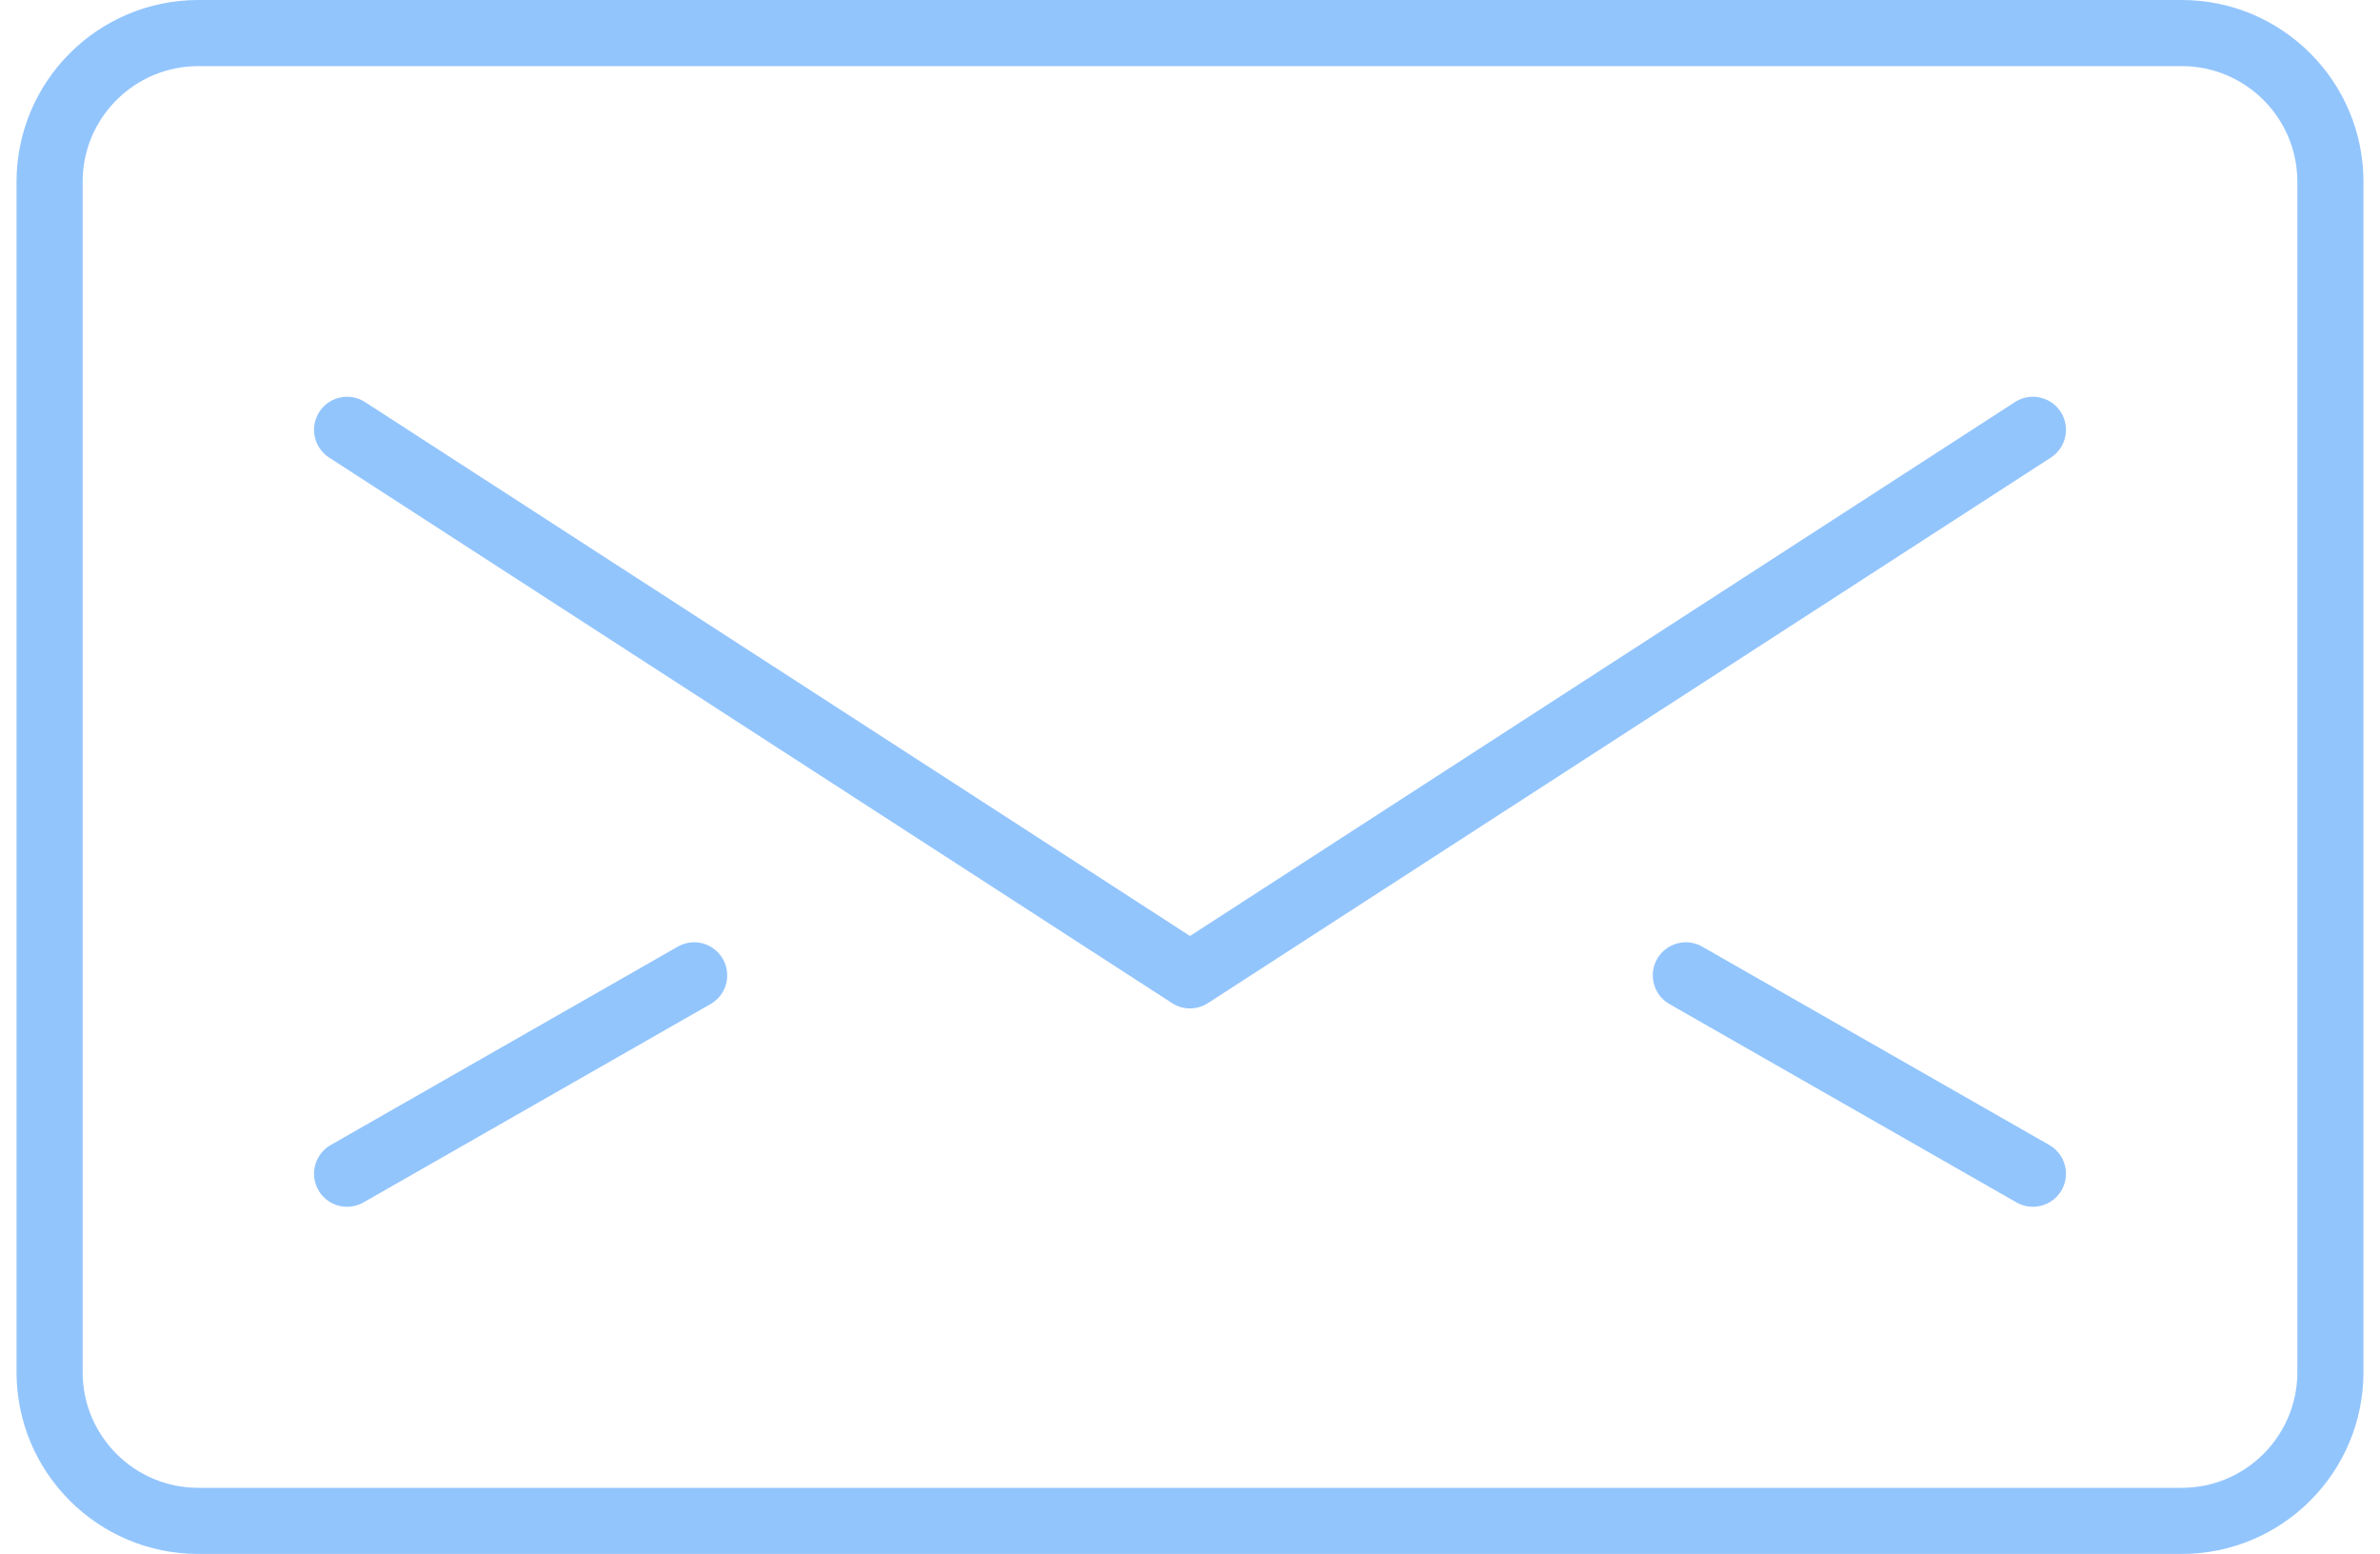
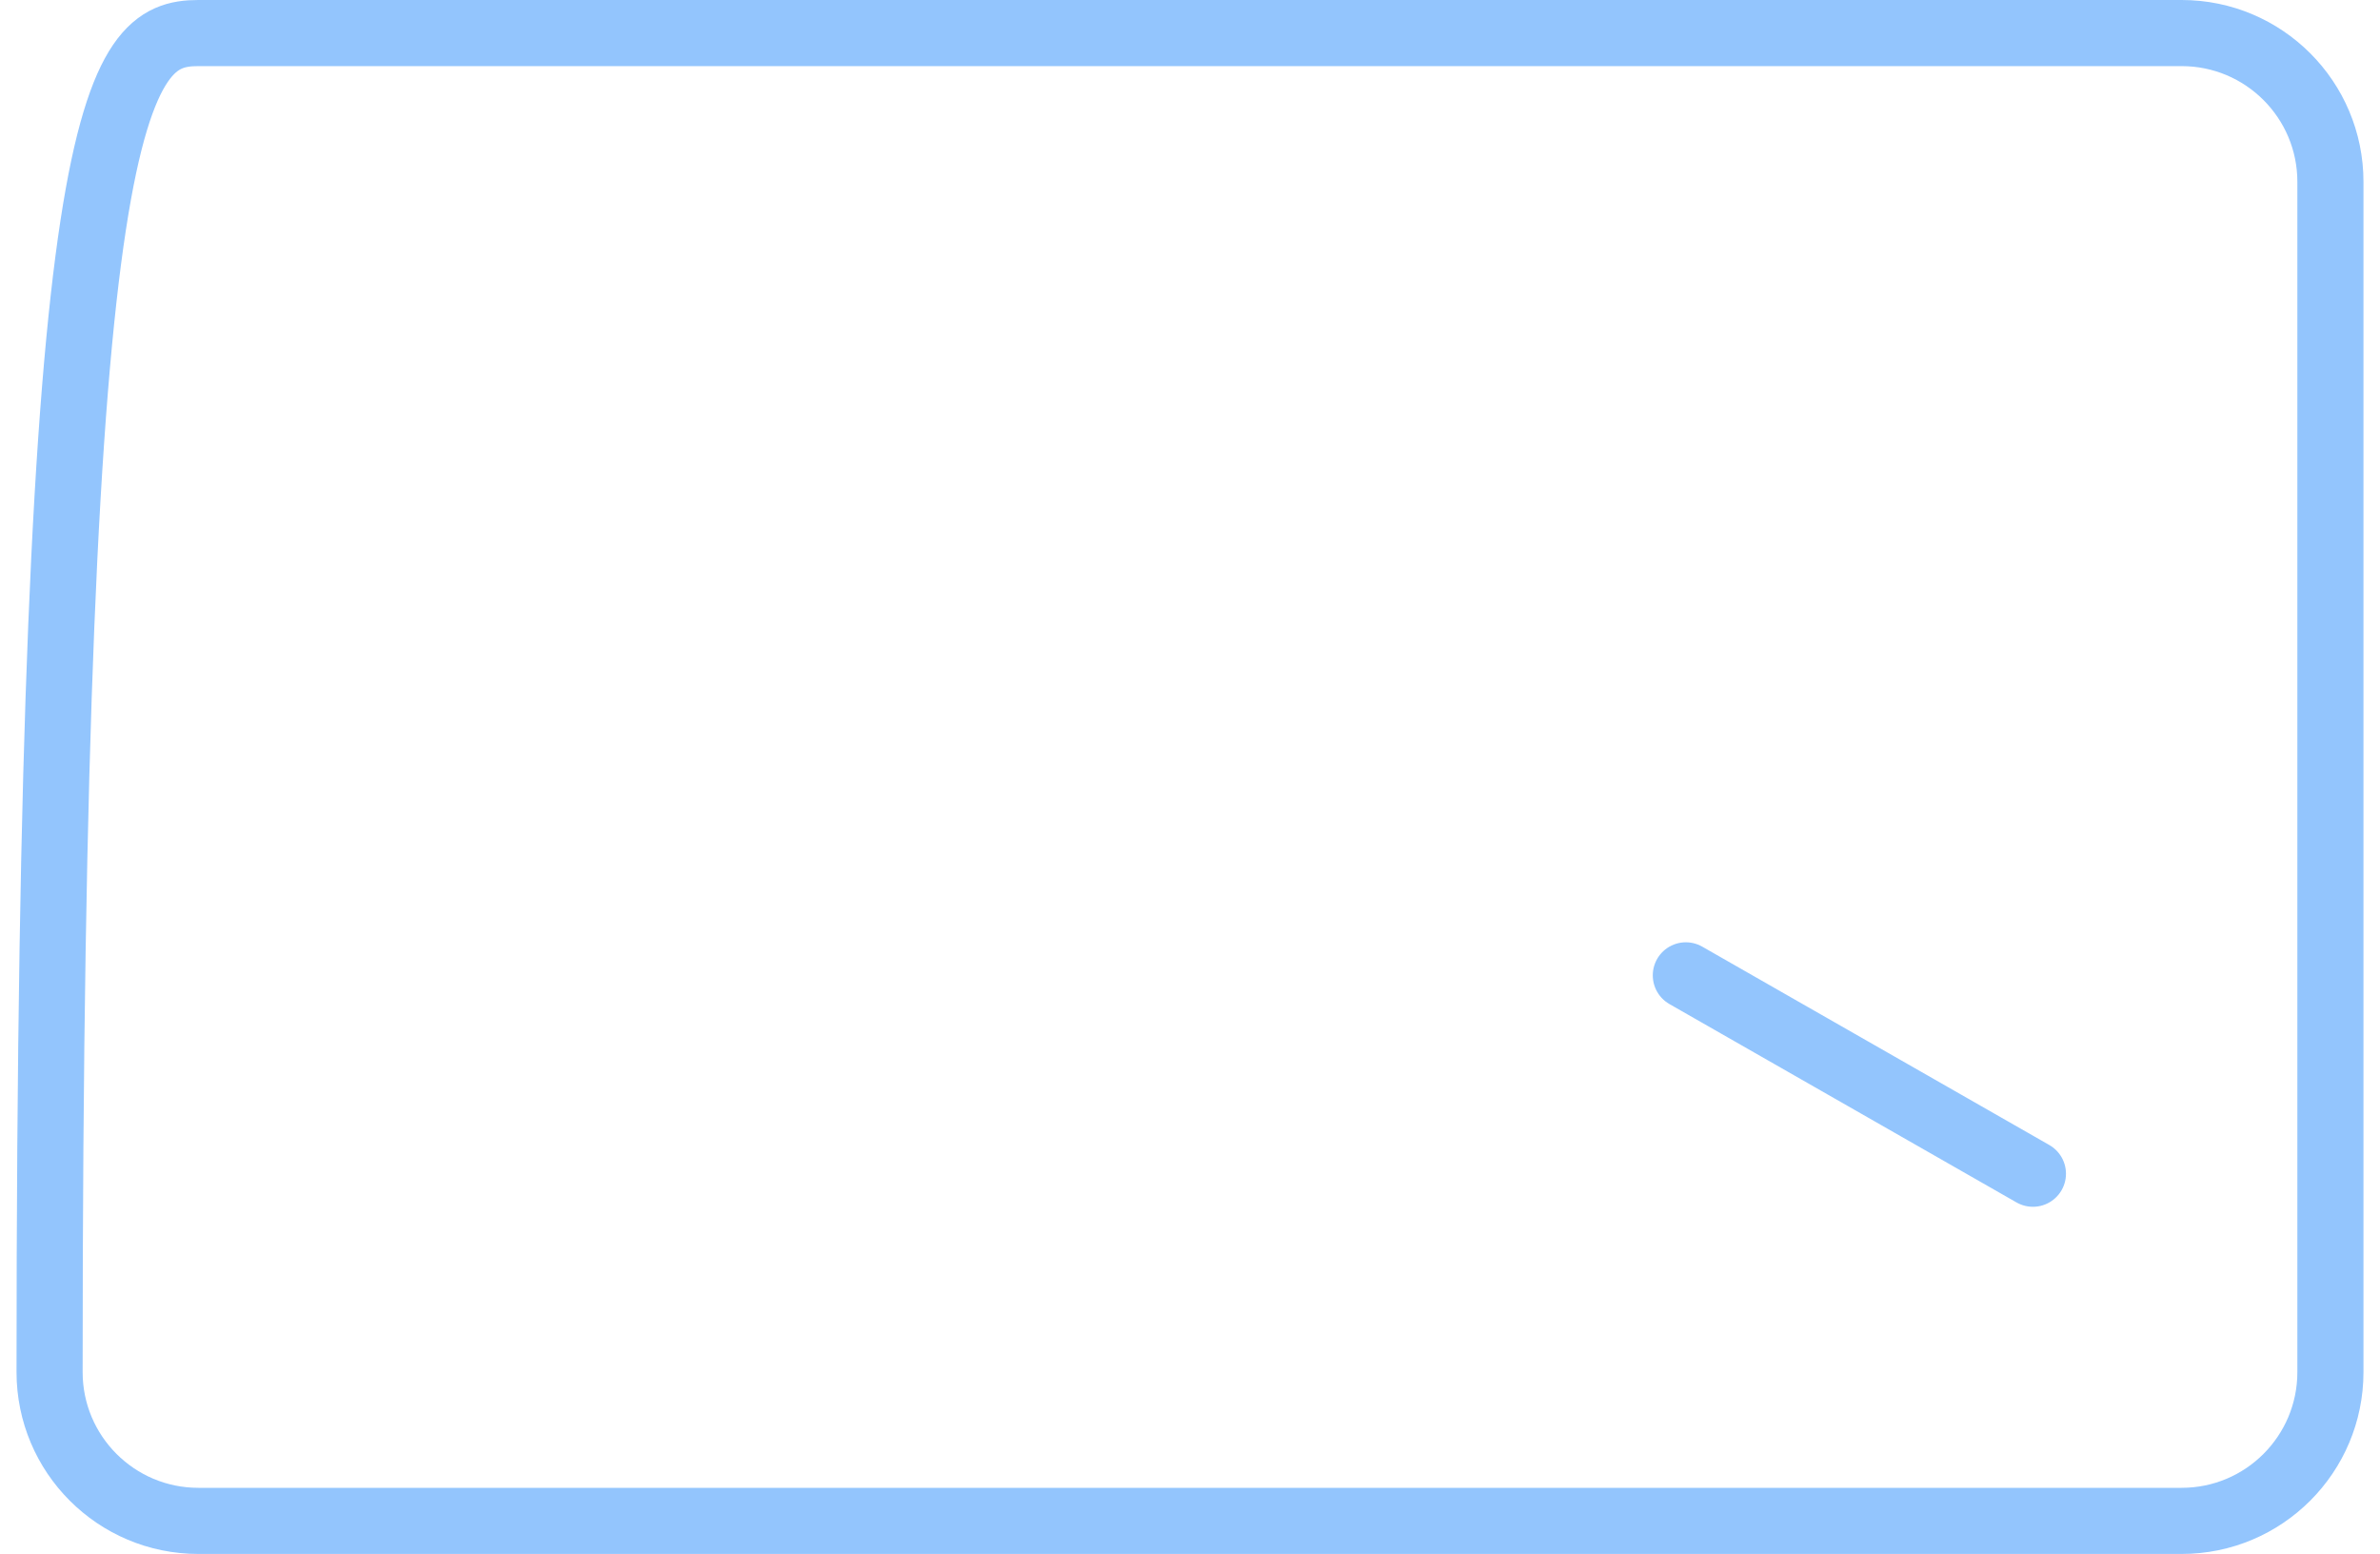
<svg xmlns="http://www.w3.org/2000/svg" width="72" height="47" viewBox="0 0 72 47" fill="none">
-   <path d="M6 46C3.515 46 1.5 43.985 1.5 41.5V5.5C1.5 3.015 3.515 1 6 1H66C68.485 1 70.5 3.015 70.5 5.5V41.5C70.5 43.985 68.485 46 66 46H6Z" stroke="#93C5FD" stroke-width="2" stroke-linecap="round" stroke-linejoin="round" />
-   <path d="M61.5 13L36 29.5L10.5 13" stroke="#93C5FD" stroke-width="2" stroke-linecap="round" stroke-linejoin="round" />
-   <path d="M10.5 35.5L21 29.5" stroke="#93C5FD" stroke-width="2" stroke-linecap="round" stroke-linejoin="round" />
+   <path d="M6 46C3.515 46 1.5 43.985 1.5 41.5C1.5 3.015 3.515 1 6 1H66C68.485 1 70.5 3.015 70.5 5.5V41.5C70.5 43.985 68.485 46 66 46H6Z" stroke="#93C5FD" stroke-width="2" stroke-linecap="round" stroke-linejoin="round" />
  <path d="M61.5 35.5L51 29.5" stroke="#93C5FD" stroke-width="2" stroke-linecap="round" stroke-linejoin="round" />
</svg>